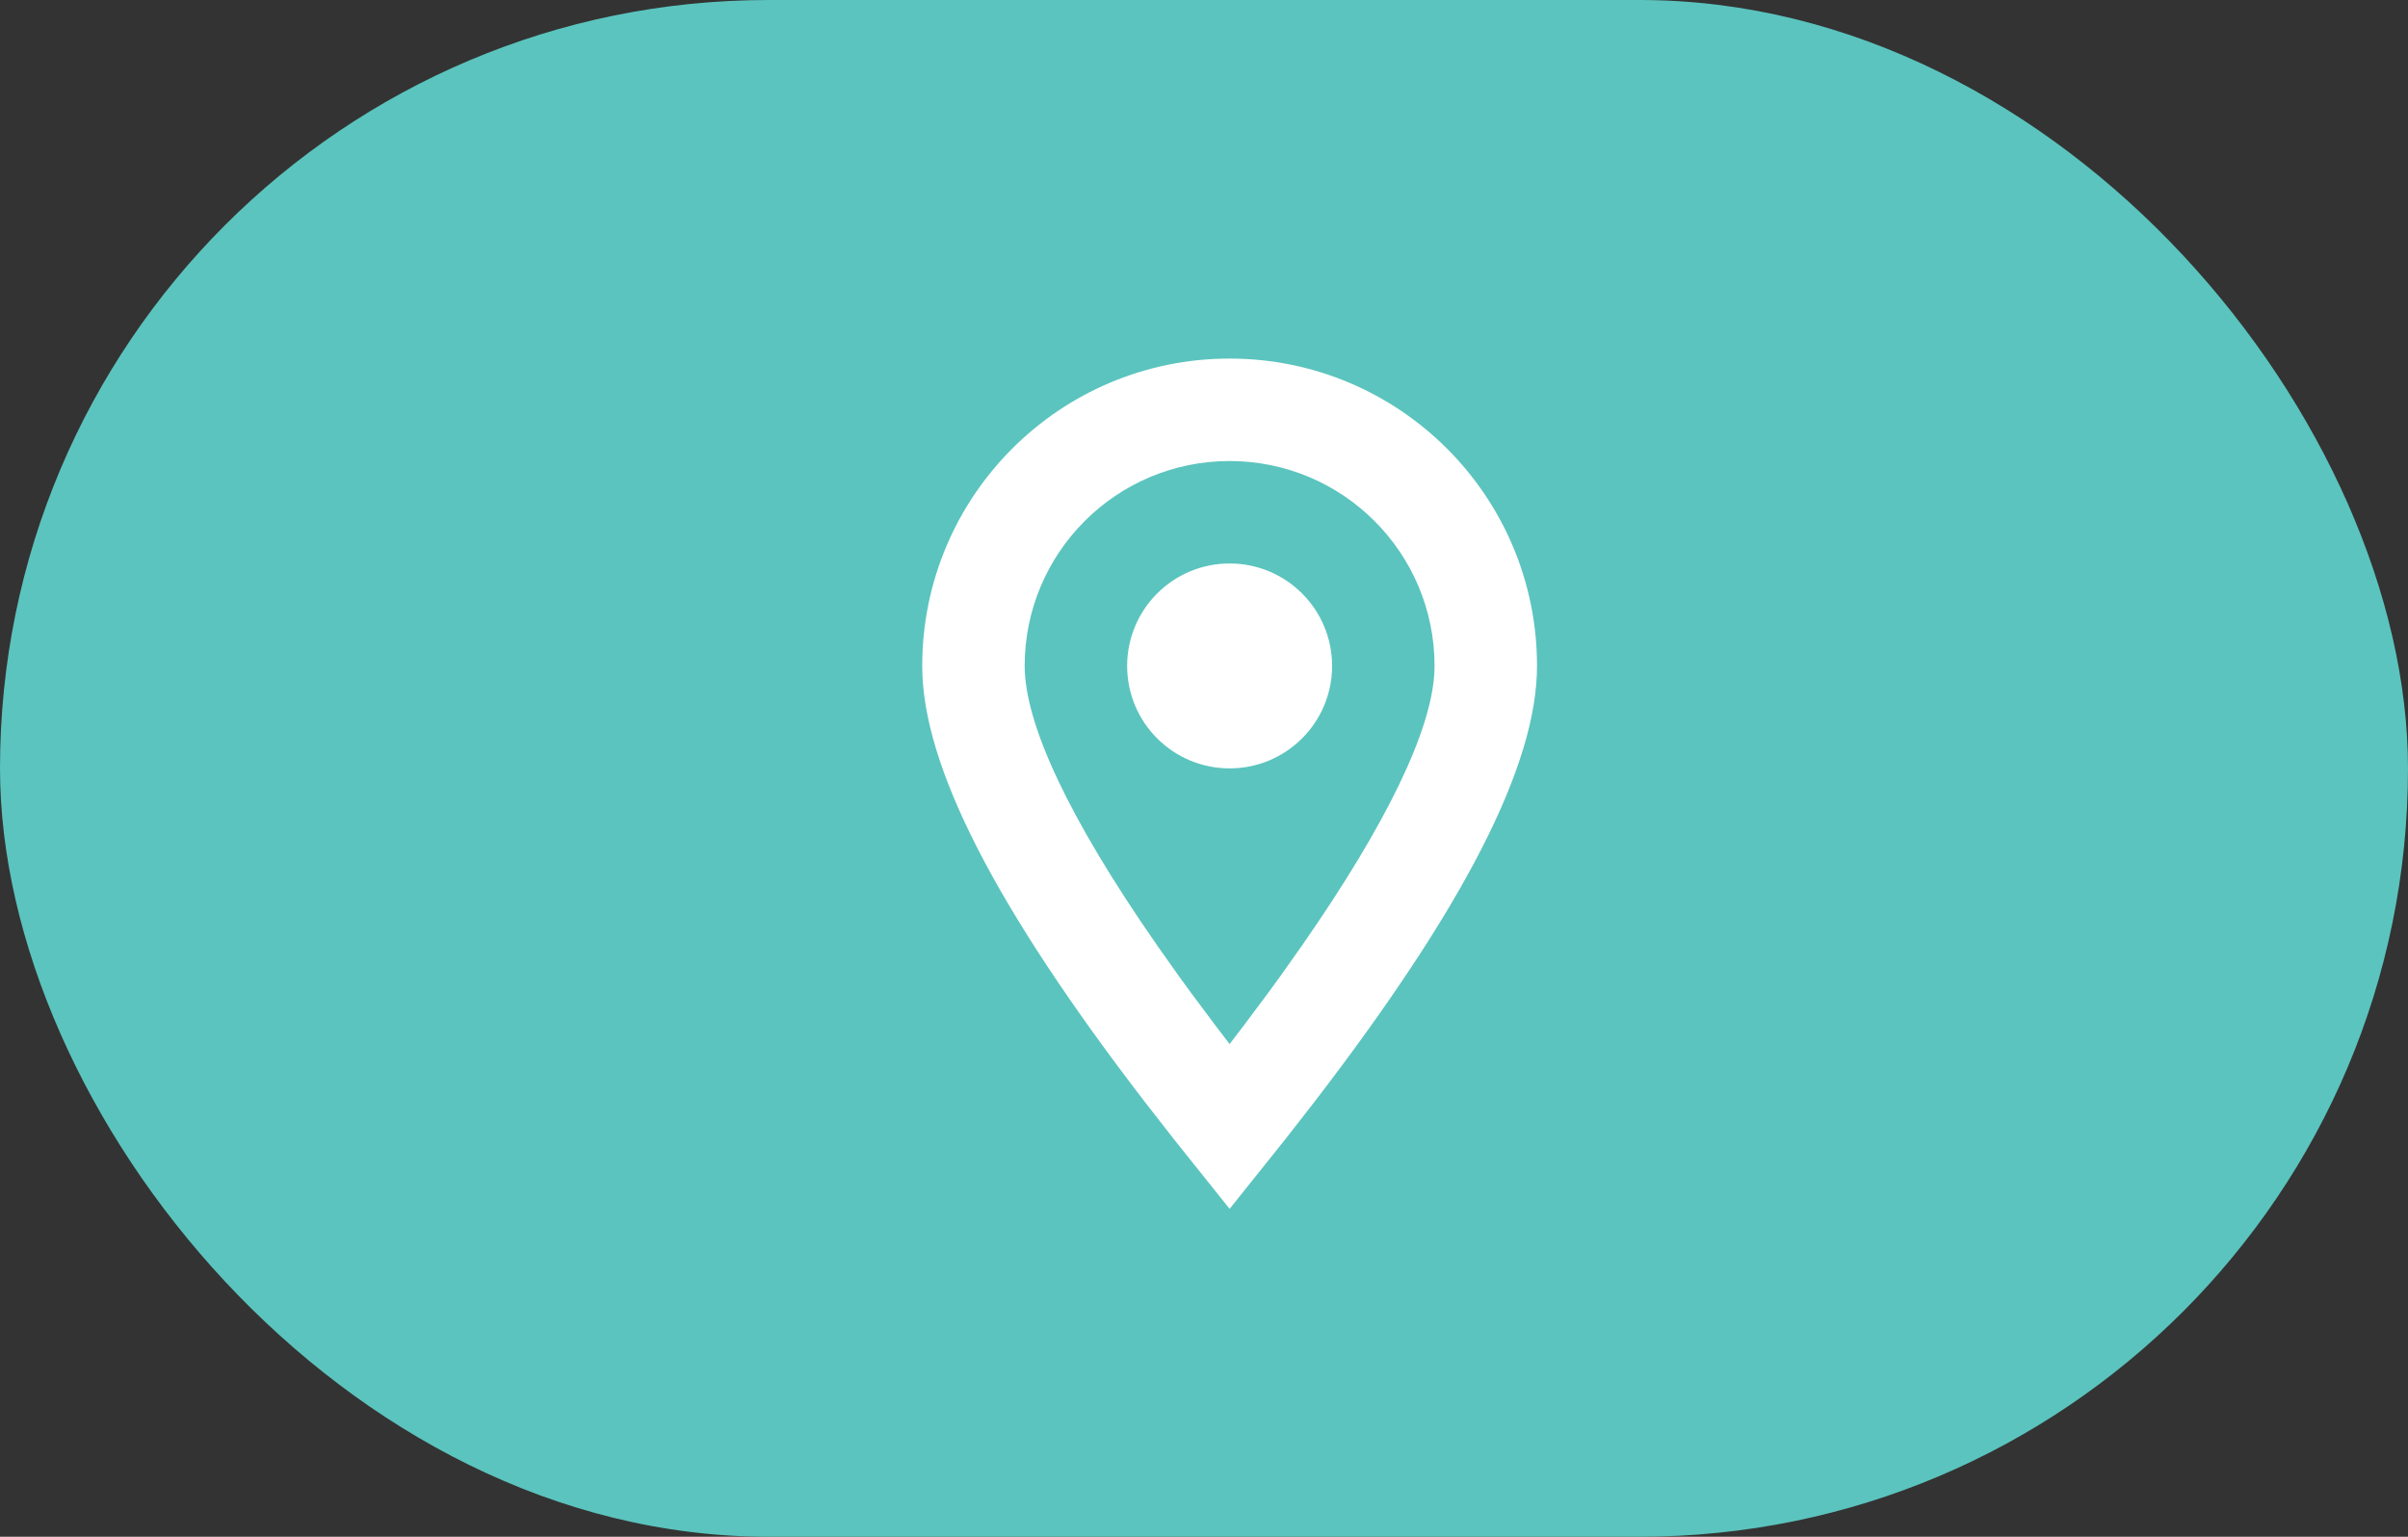
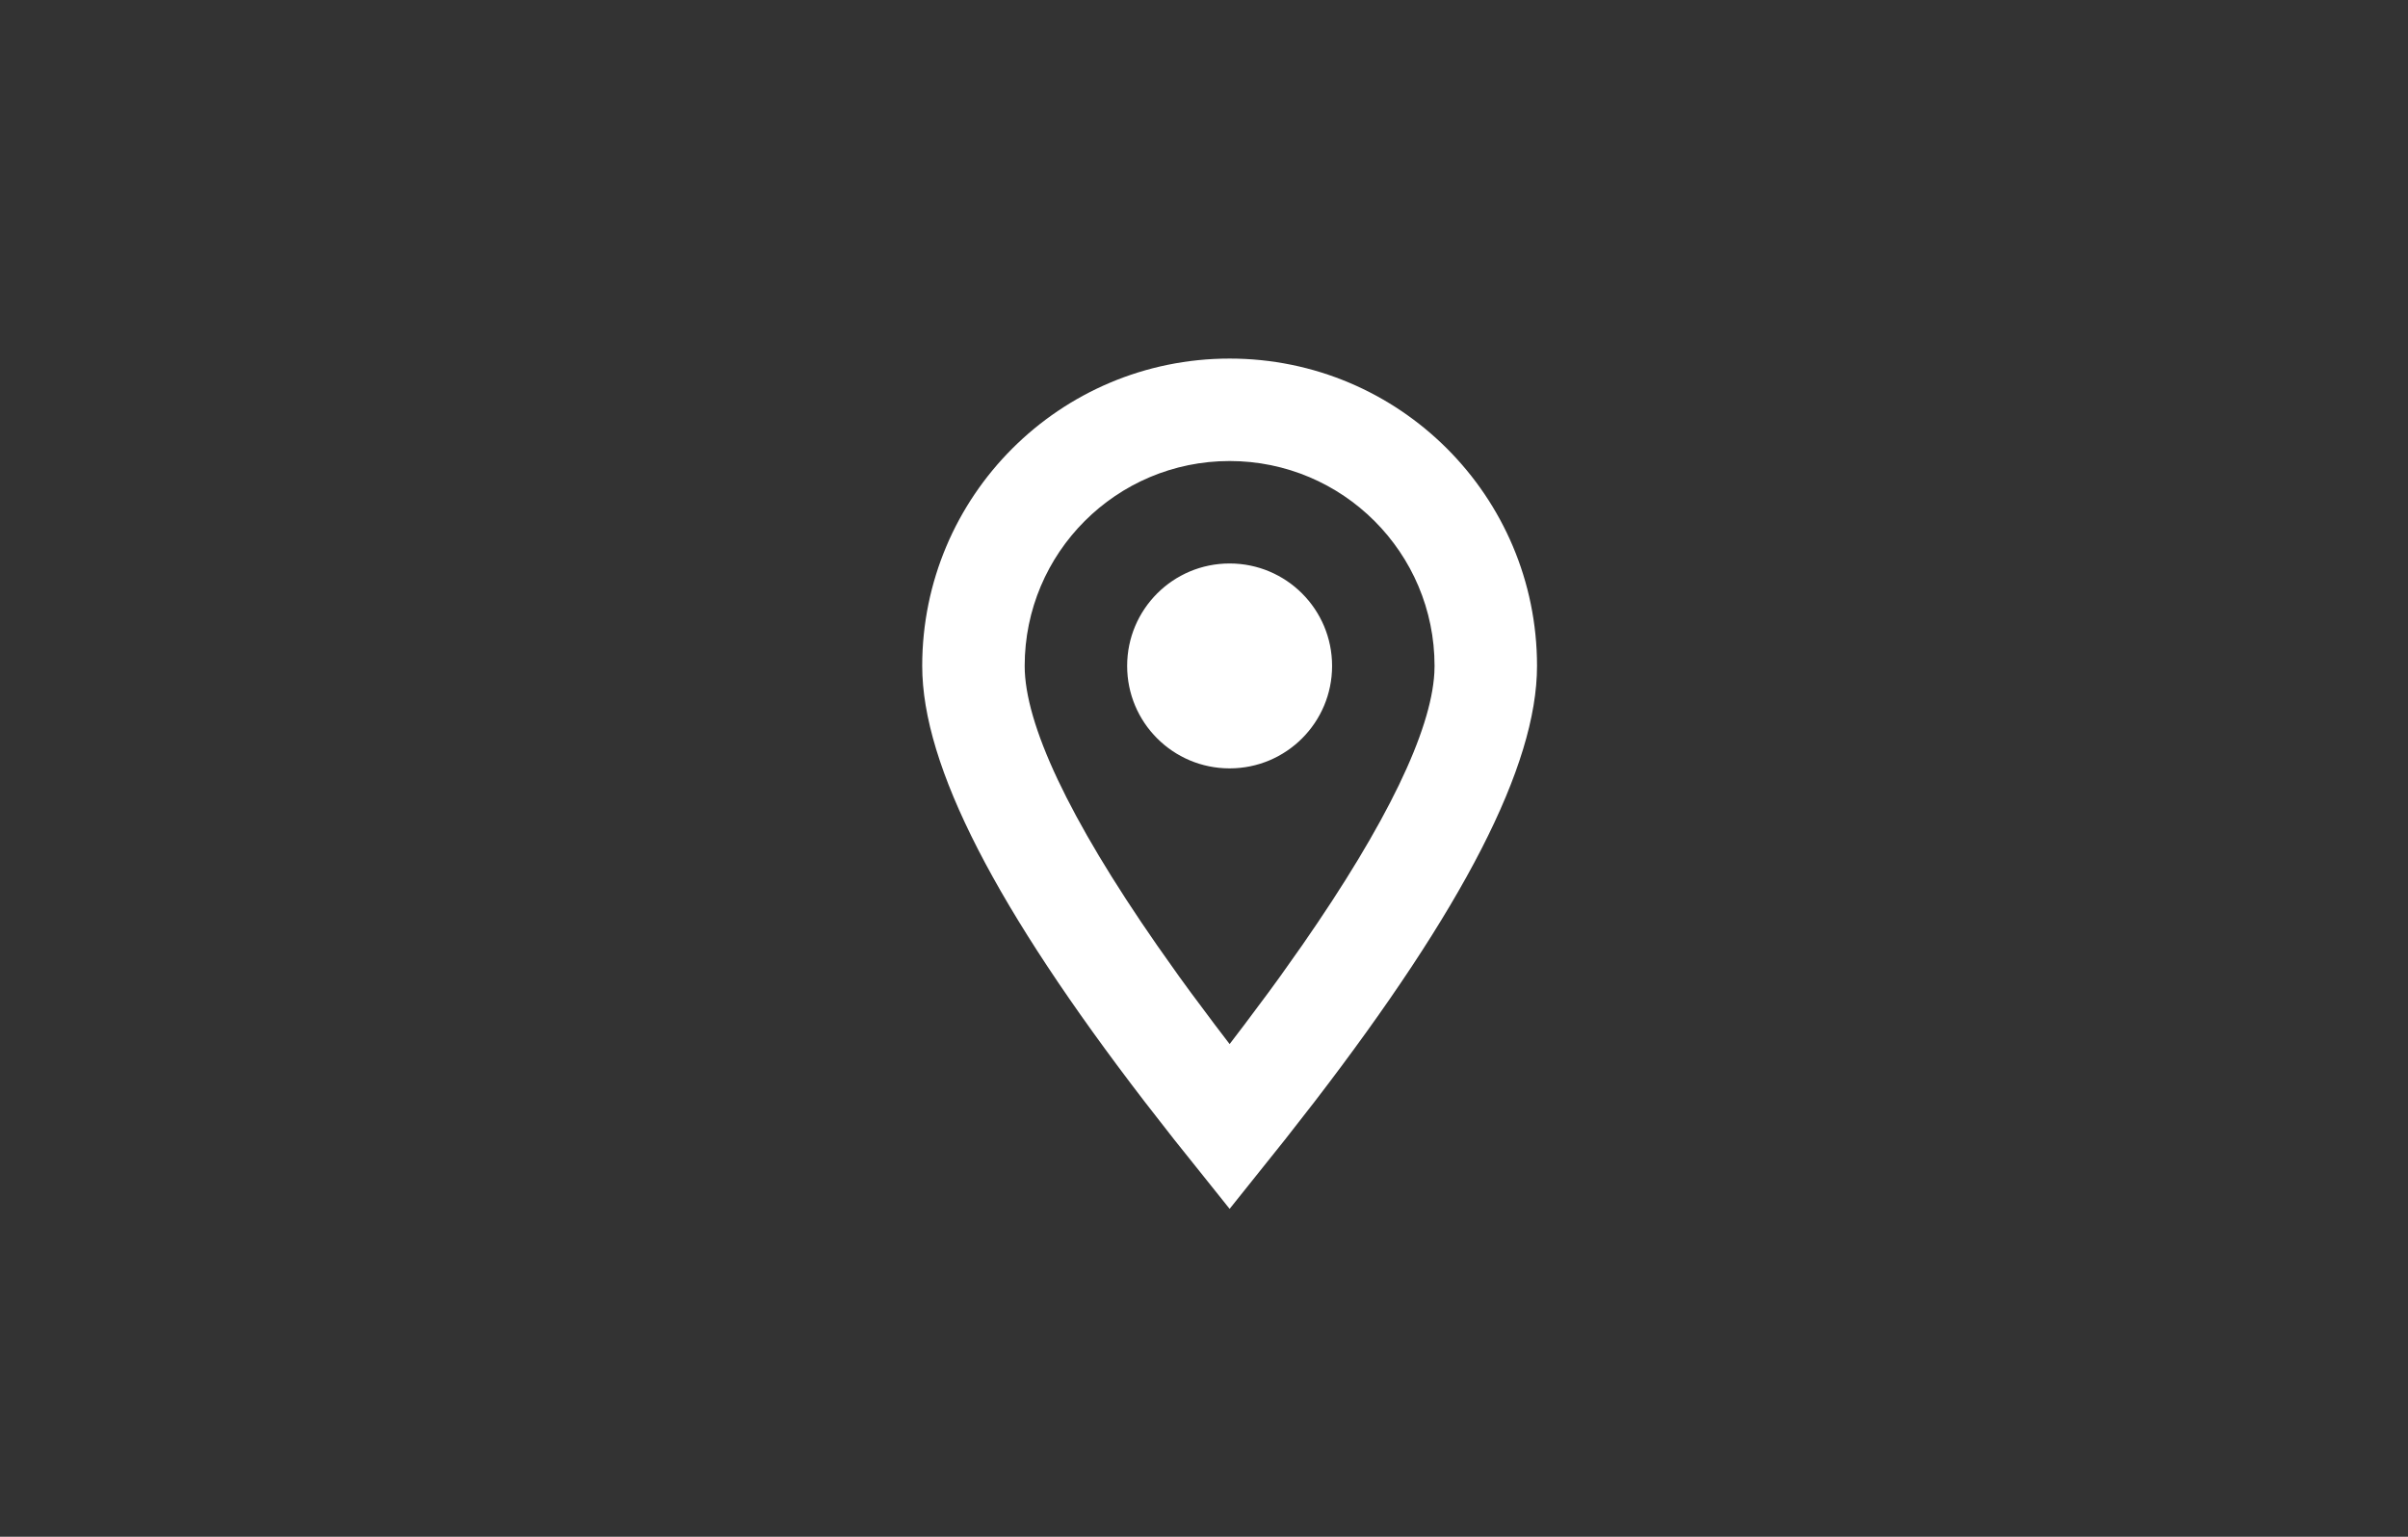
<svg xmlns="http://www.w3.org/2000/svg" width="47px" height="30px" viewBox="0 0 47 30" version="1.1">
  <rect x="0" y="0" width="47" height="30" fill="#333333" stroke="none" />
  <title>Group 11</title>
  <g id="Page-1" stroke="none" stroke-width="1" fill="none" fill-rule="evenodd">
    <g id="alloggi" transform="translate(-834, -2198)">
      <g id="main-card-copy" transform="translate(814, 1896)">
        <g id="Group-11" transform="translate(20, 302)">
-           <rect id="Rectangle" fill="#5BC4BE" x="0" y="0" width="47" height="30" rx="15" />
          <path d="M24,7 C27.314,7 30,9.686 30,13 C30,14.959 28.548,17.745 25.659,21.506 L25.659,21.506 L25.082,22.246 L24,23.599 L22.918,22.246 L22.341,21.506 C19.452,17.745 18,14.959 18,13 C18,9.686 20.686,7 24,7 Z M24,9 C21.791,9 20,10.791 20,13 C20,14.128 20.858,15.971 22.582,18.451 L22.582,18.451 L23.012,19.059 C23.086,19.162 23.162,19.266 23.24,19.372 L23.24,19.372 L23.72,20.015 L24,20.382 L24.28,20.015 L24.76,19.372 C24.838,19.266 24.914,19.162 24.988,19.059 L24.988,19.059 L25.418,18.451 C27.073,16.07 27.93,14.276 27.996,13.139 L27.996,13.139 L28,13 C28,10.791 26.209,9 24,9 Z M24,11 C25.105,11 26,11.895 26,13 C26,14.105 25.105,15 24,15 C22.895,15 22,14.105 22,13 C22,11.895 22.895,11 24,11 Z" id="Combined-Shape" fill="#FFFFFF" fill-rule="nonzero" />
        </g>
      </g>
    </g>
  </g>
</svg>